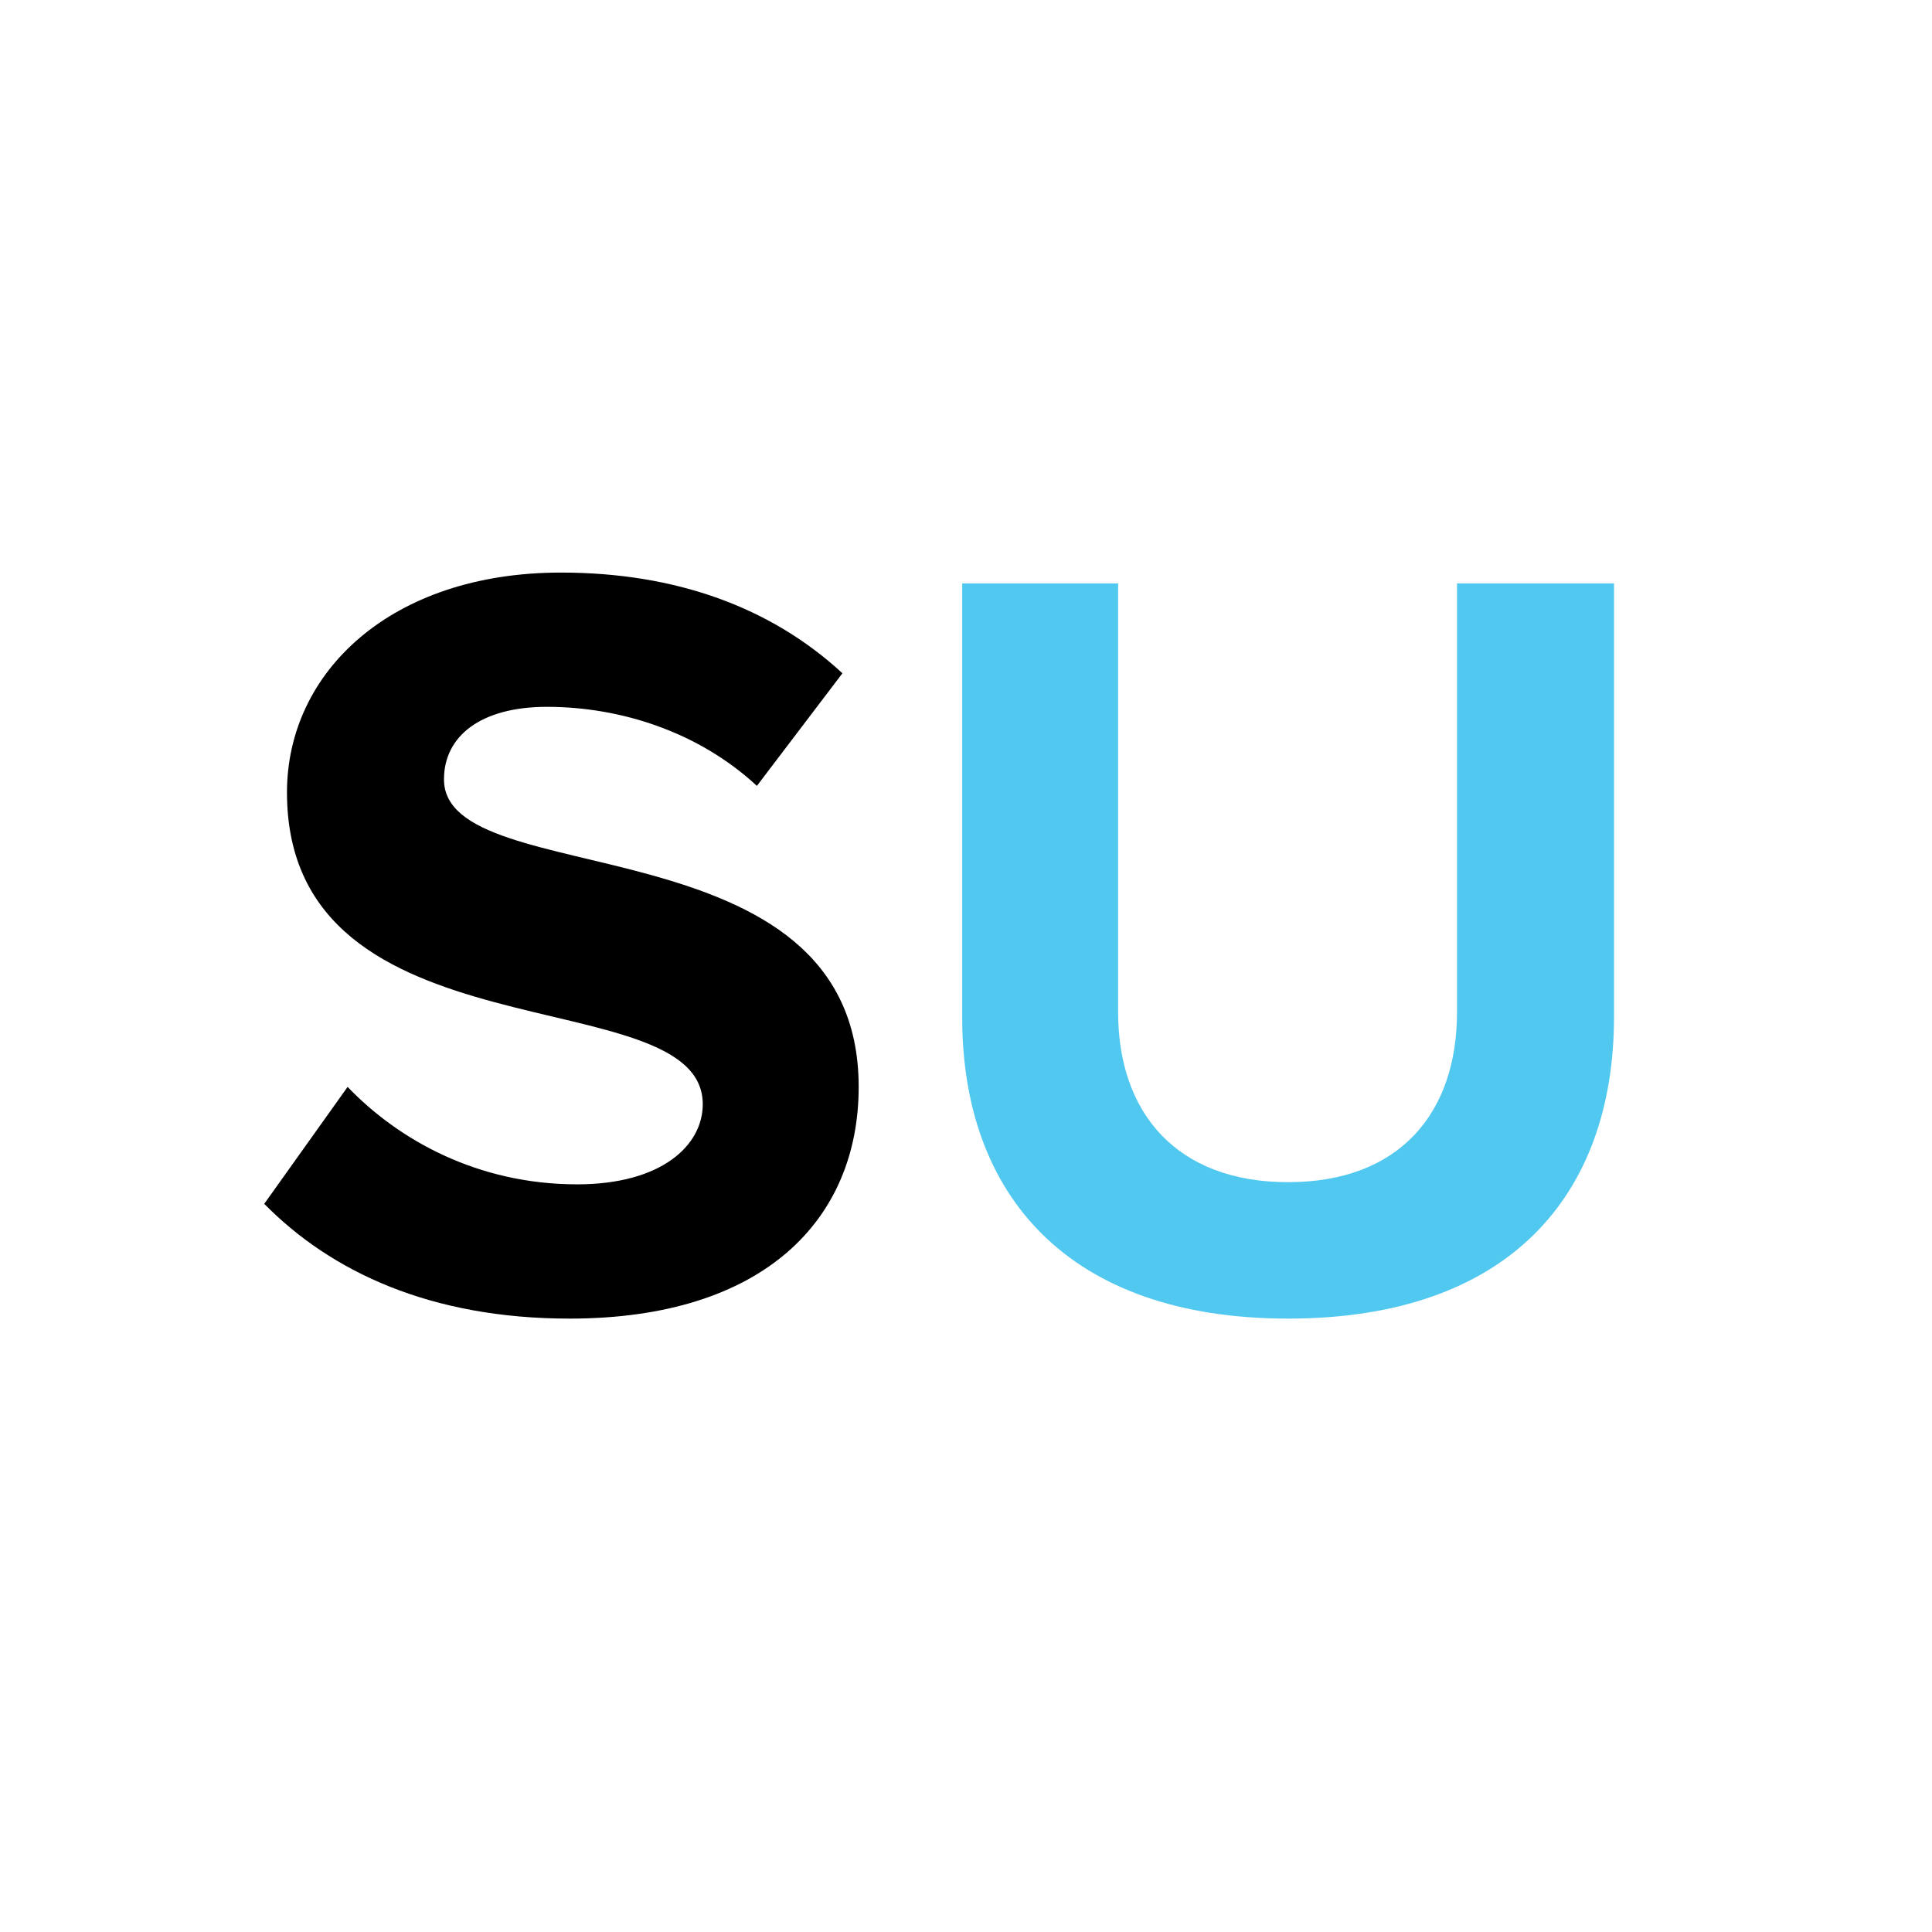
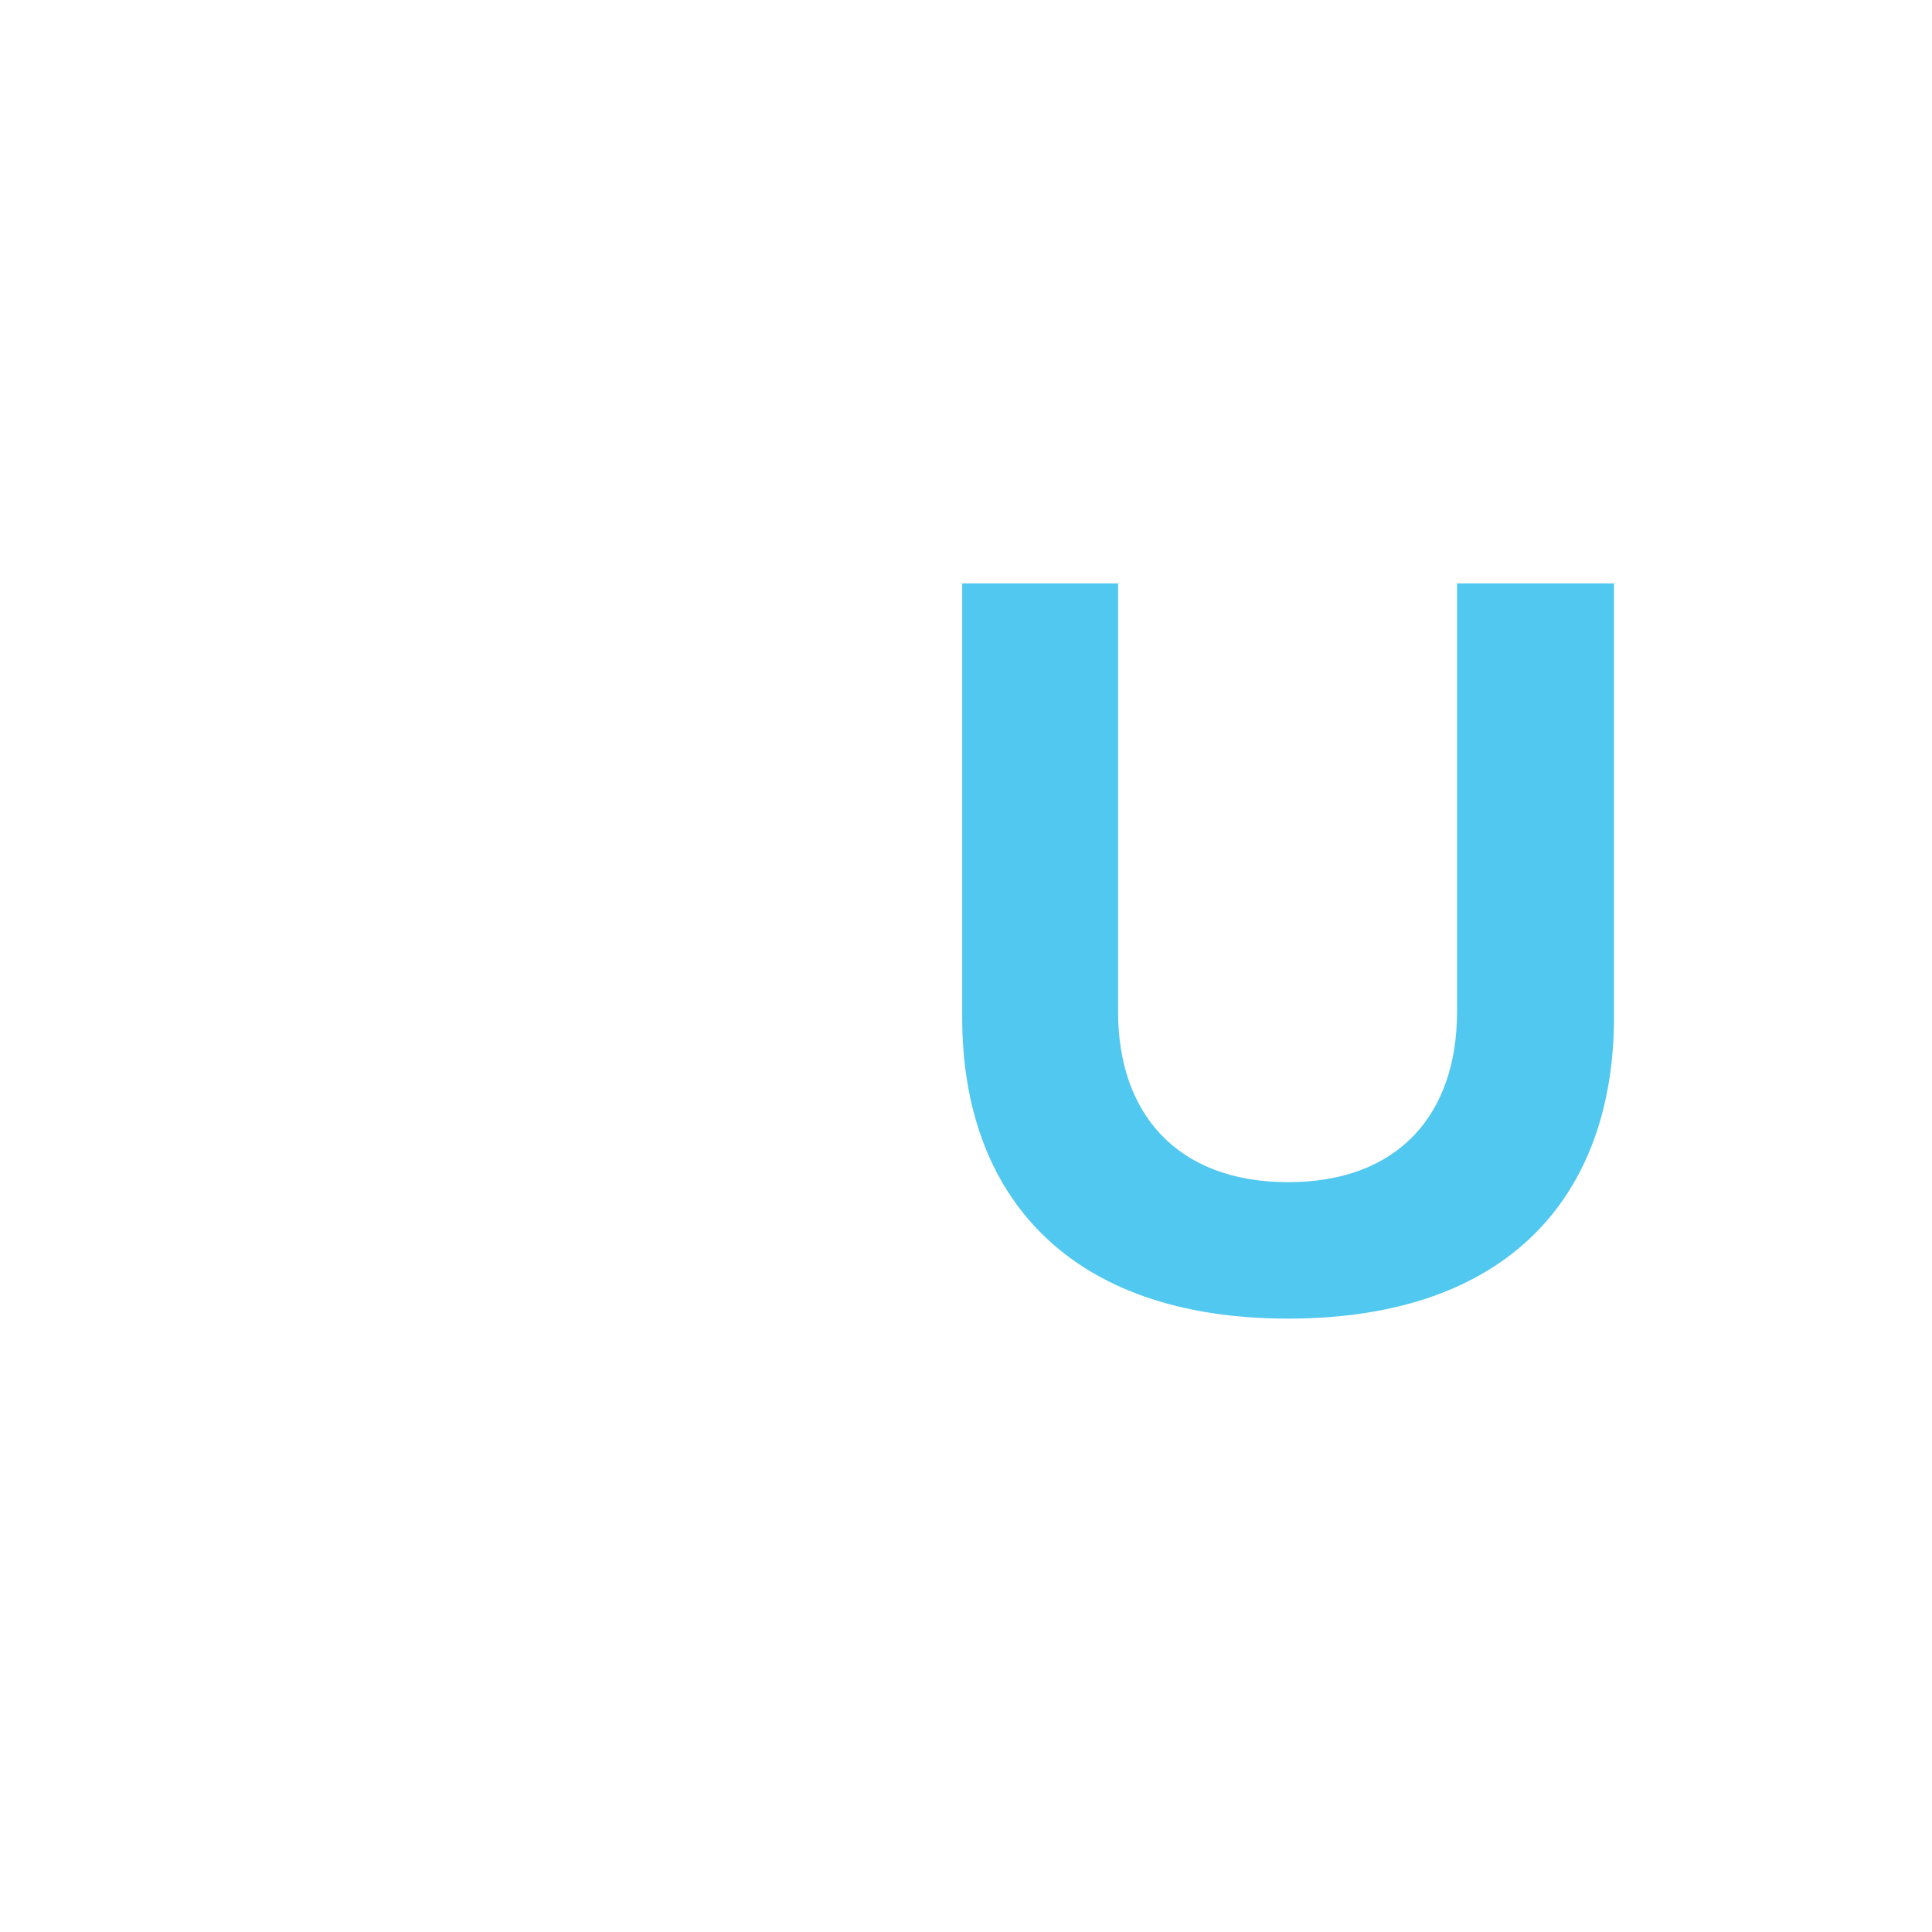
<svg xmlns="http://www.w3.org/2000/svg" width="256" height="256" viewBox="0 0 256 256" fill="none">
  <rect width="256" height="256" fill="white" />
-   <path d="M75.472 174.722C101.297 174.722 113.779 161.522 113.779 144.019C113.779 108.294 58.829 118.481 58.829 103.273C58.829 97.534 63.707 93.66 72.459 93.66C82.215 93.66 92.545 96.96 100.293 104.133L111.627 89.212C102.158 80.46 89.532 75.869 74.324 75.869C51.799 75.869 38.026 89.069 38.026 104.994C38.026 141.006 93.119 129.384 93.119 146.314C93.119 151.766 87.667 156.931 76.476 156.931C63.277 156.931 52.803 151.049 46.06 144.019L35.013 159.514C43.908 168.552 57.108 174.722 75.472 174.722Z" fill="black" />
  <path d="M170.681 174.722C199.806 174.722 213.867 158.509 213.867 134.693V77.304H193.063V134.119C193.063 147.462 185.459 156.644 170.681 156.644C155.904 156.644 148.156 147.462 148.156 134.119V77.304H127.496V134.836C127.496 158.366 141.557 174.722 170.681 174.722Z" fill="#51C8EF" />
</svg>